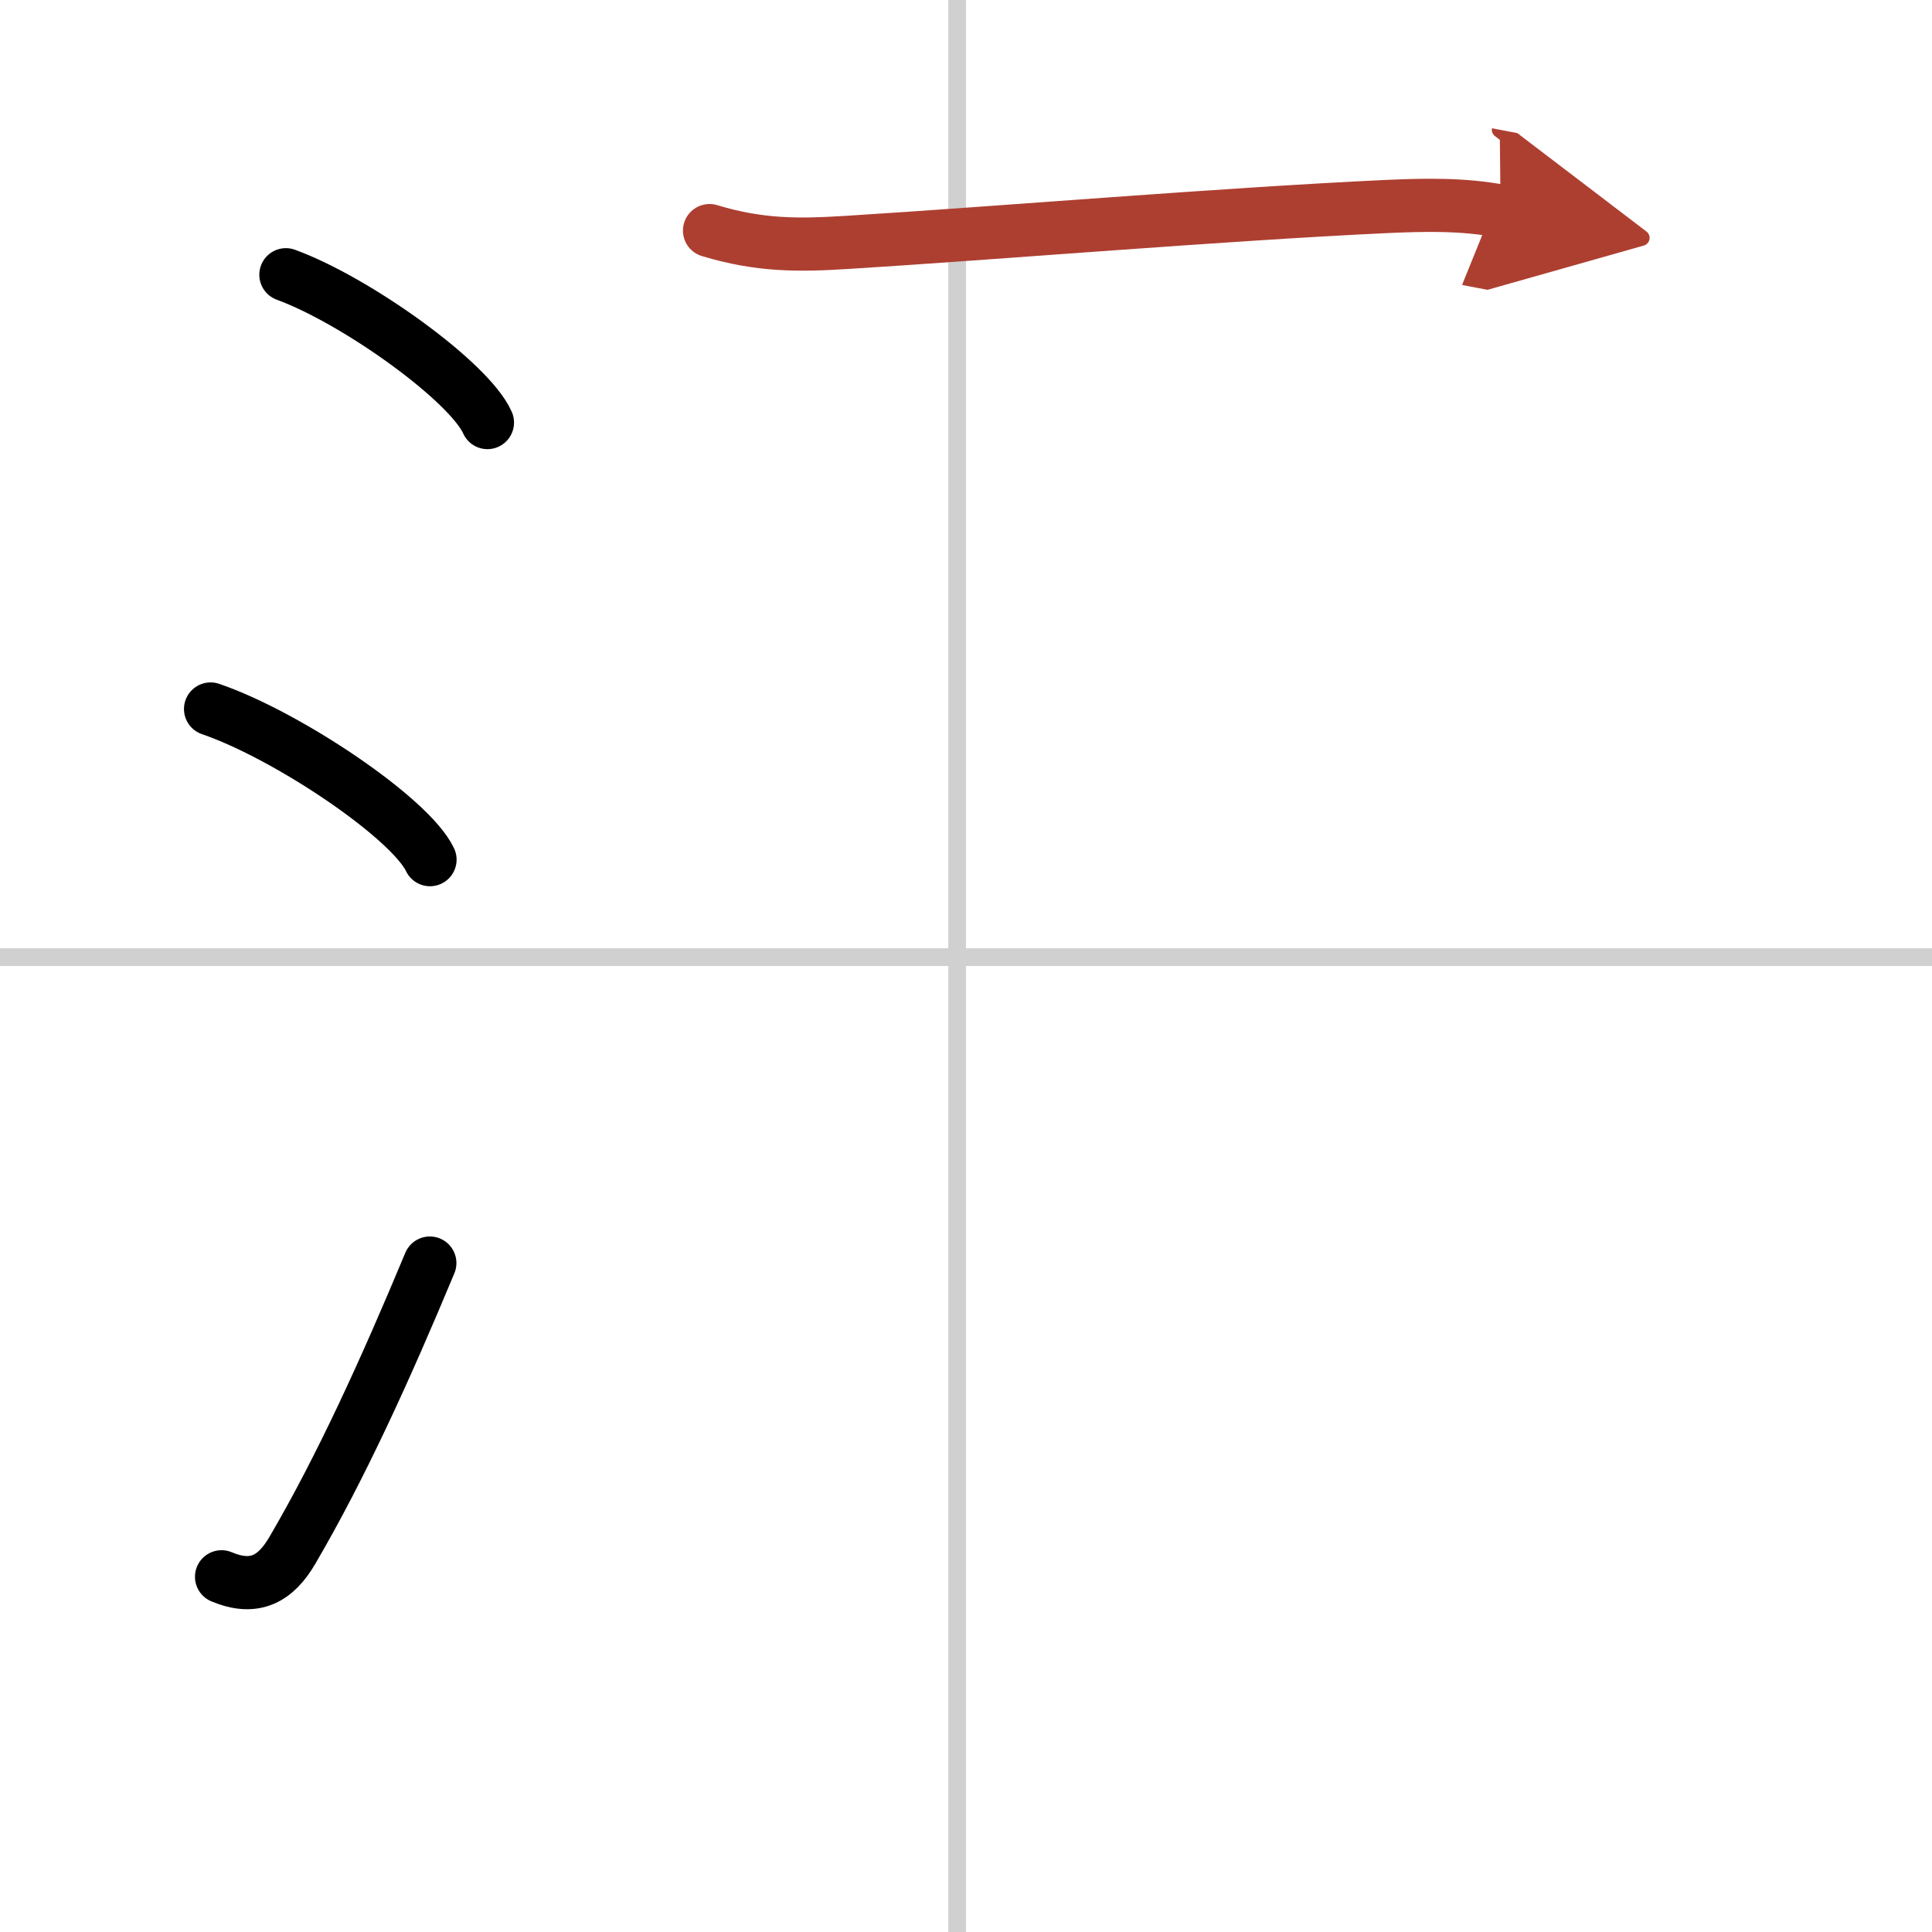
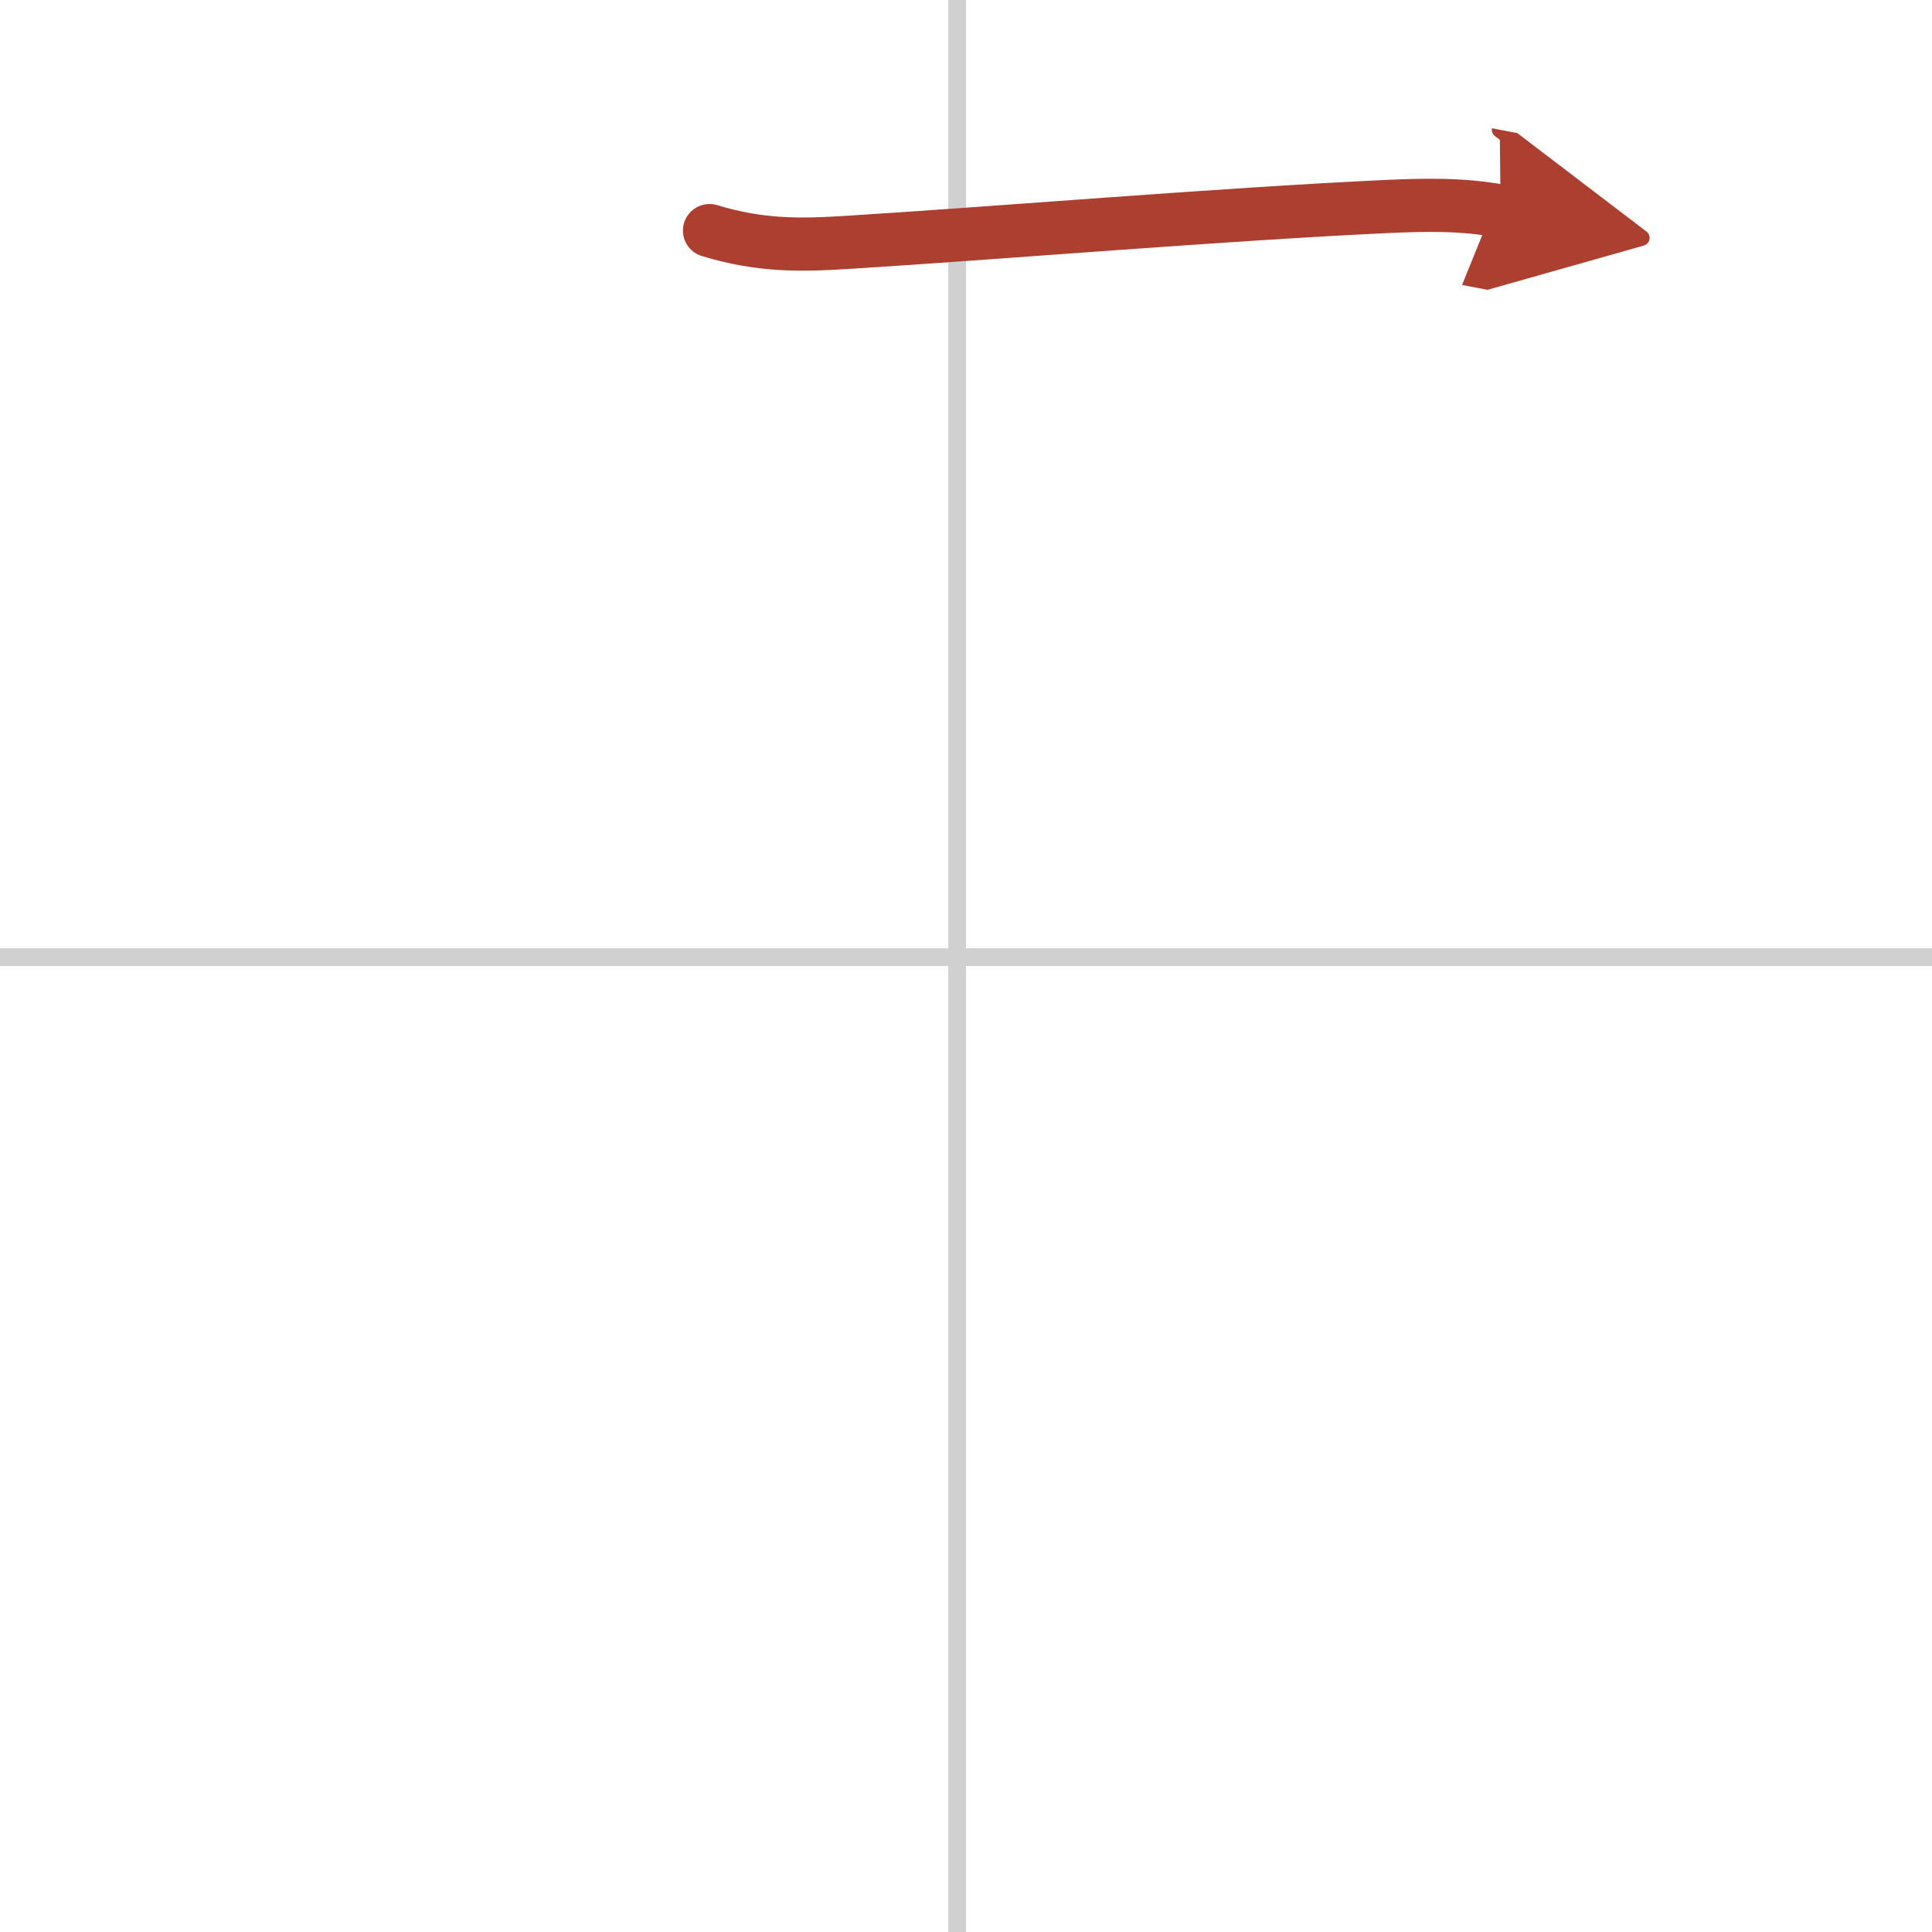
<svg xmlns="http://www.w3.org/2000/svg" width="400" height="400" viewBox="0 0 109 109">
  <defs>
    <marker id="a" markerWidth="4" orient="auto" refX="1" refY="5" viewBox="0 0 10 10">
      <polyline points="0 0 10 5 0 10 1 5" fill="#ad3f31" stroke="#ad3f31" />
    </marker>
  </defs>
  <g fill="none" stroke="#000" stroke-linecap="round" stroke-linejoin="round" stroke-width="3">
-     <rect width="100%" height="100%" fill="#fff" stroke="#fff" />
    <line x1="54" x2="54" y2="109" stroke="#d0d0d0" stroke-width="1" />
    <line x2="109" y1="54" y2="54" stroke="#d0d0d0" stroke-width="1" />
-     <path d="m16.13 15.5c4.01 1.47 10.36 6.05 11.37 8.34" />
-     <path d="m11.88 40c4.37 1.5 11.28 6.17 12.38 8.5" />
-     <path d="m12.5 88.96c1.88 0.79 3.06 0.11 4-1.5 2.75-4.7 5.25-10.2 7.75-16.2" />
    <path d="m40.03 13.01c2.85 0.86 5.02 0.84 7.85 0.66 8.23-0.51 21.15-1.59 30.37-2.02 2.05-0.09 4.25-0.15 6.41 0.26" marker-end="url(#a)" stroke="#ad3f31" />
  </g>
</svg>